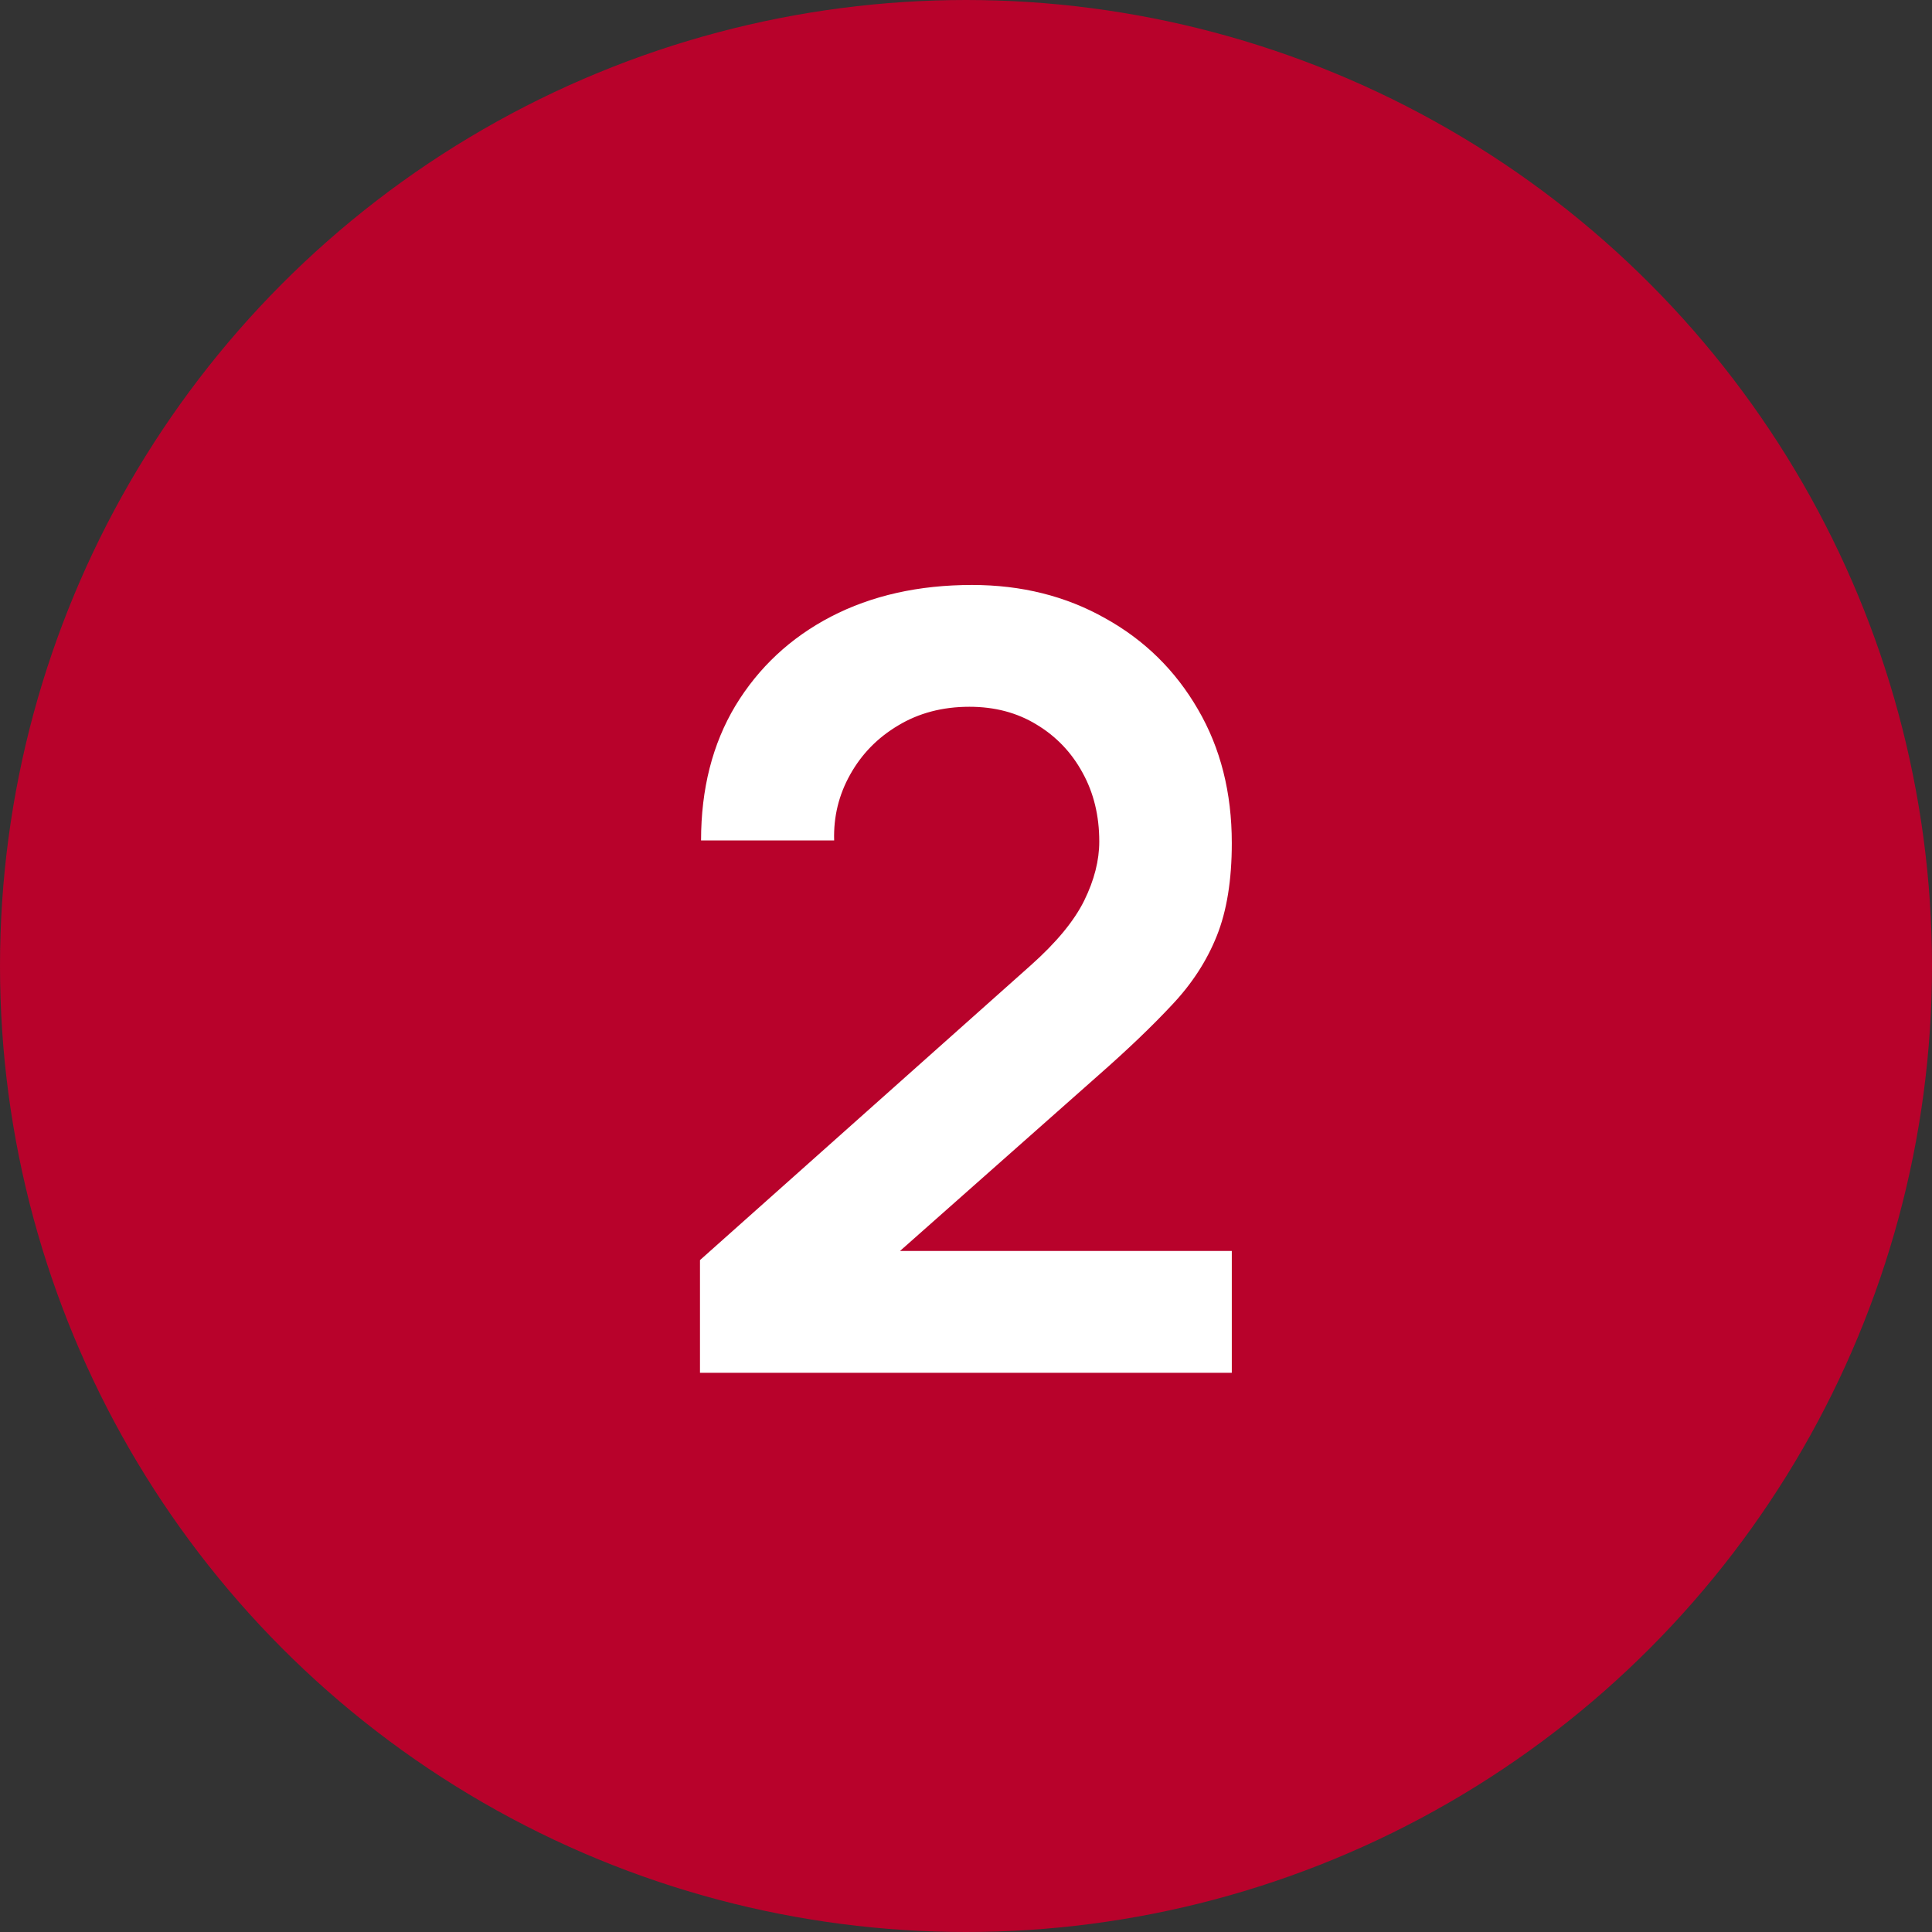
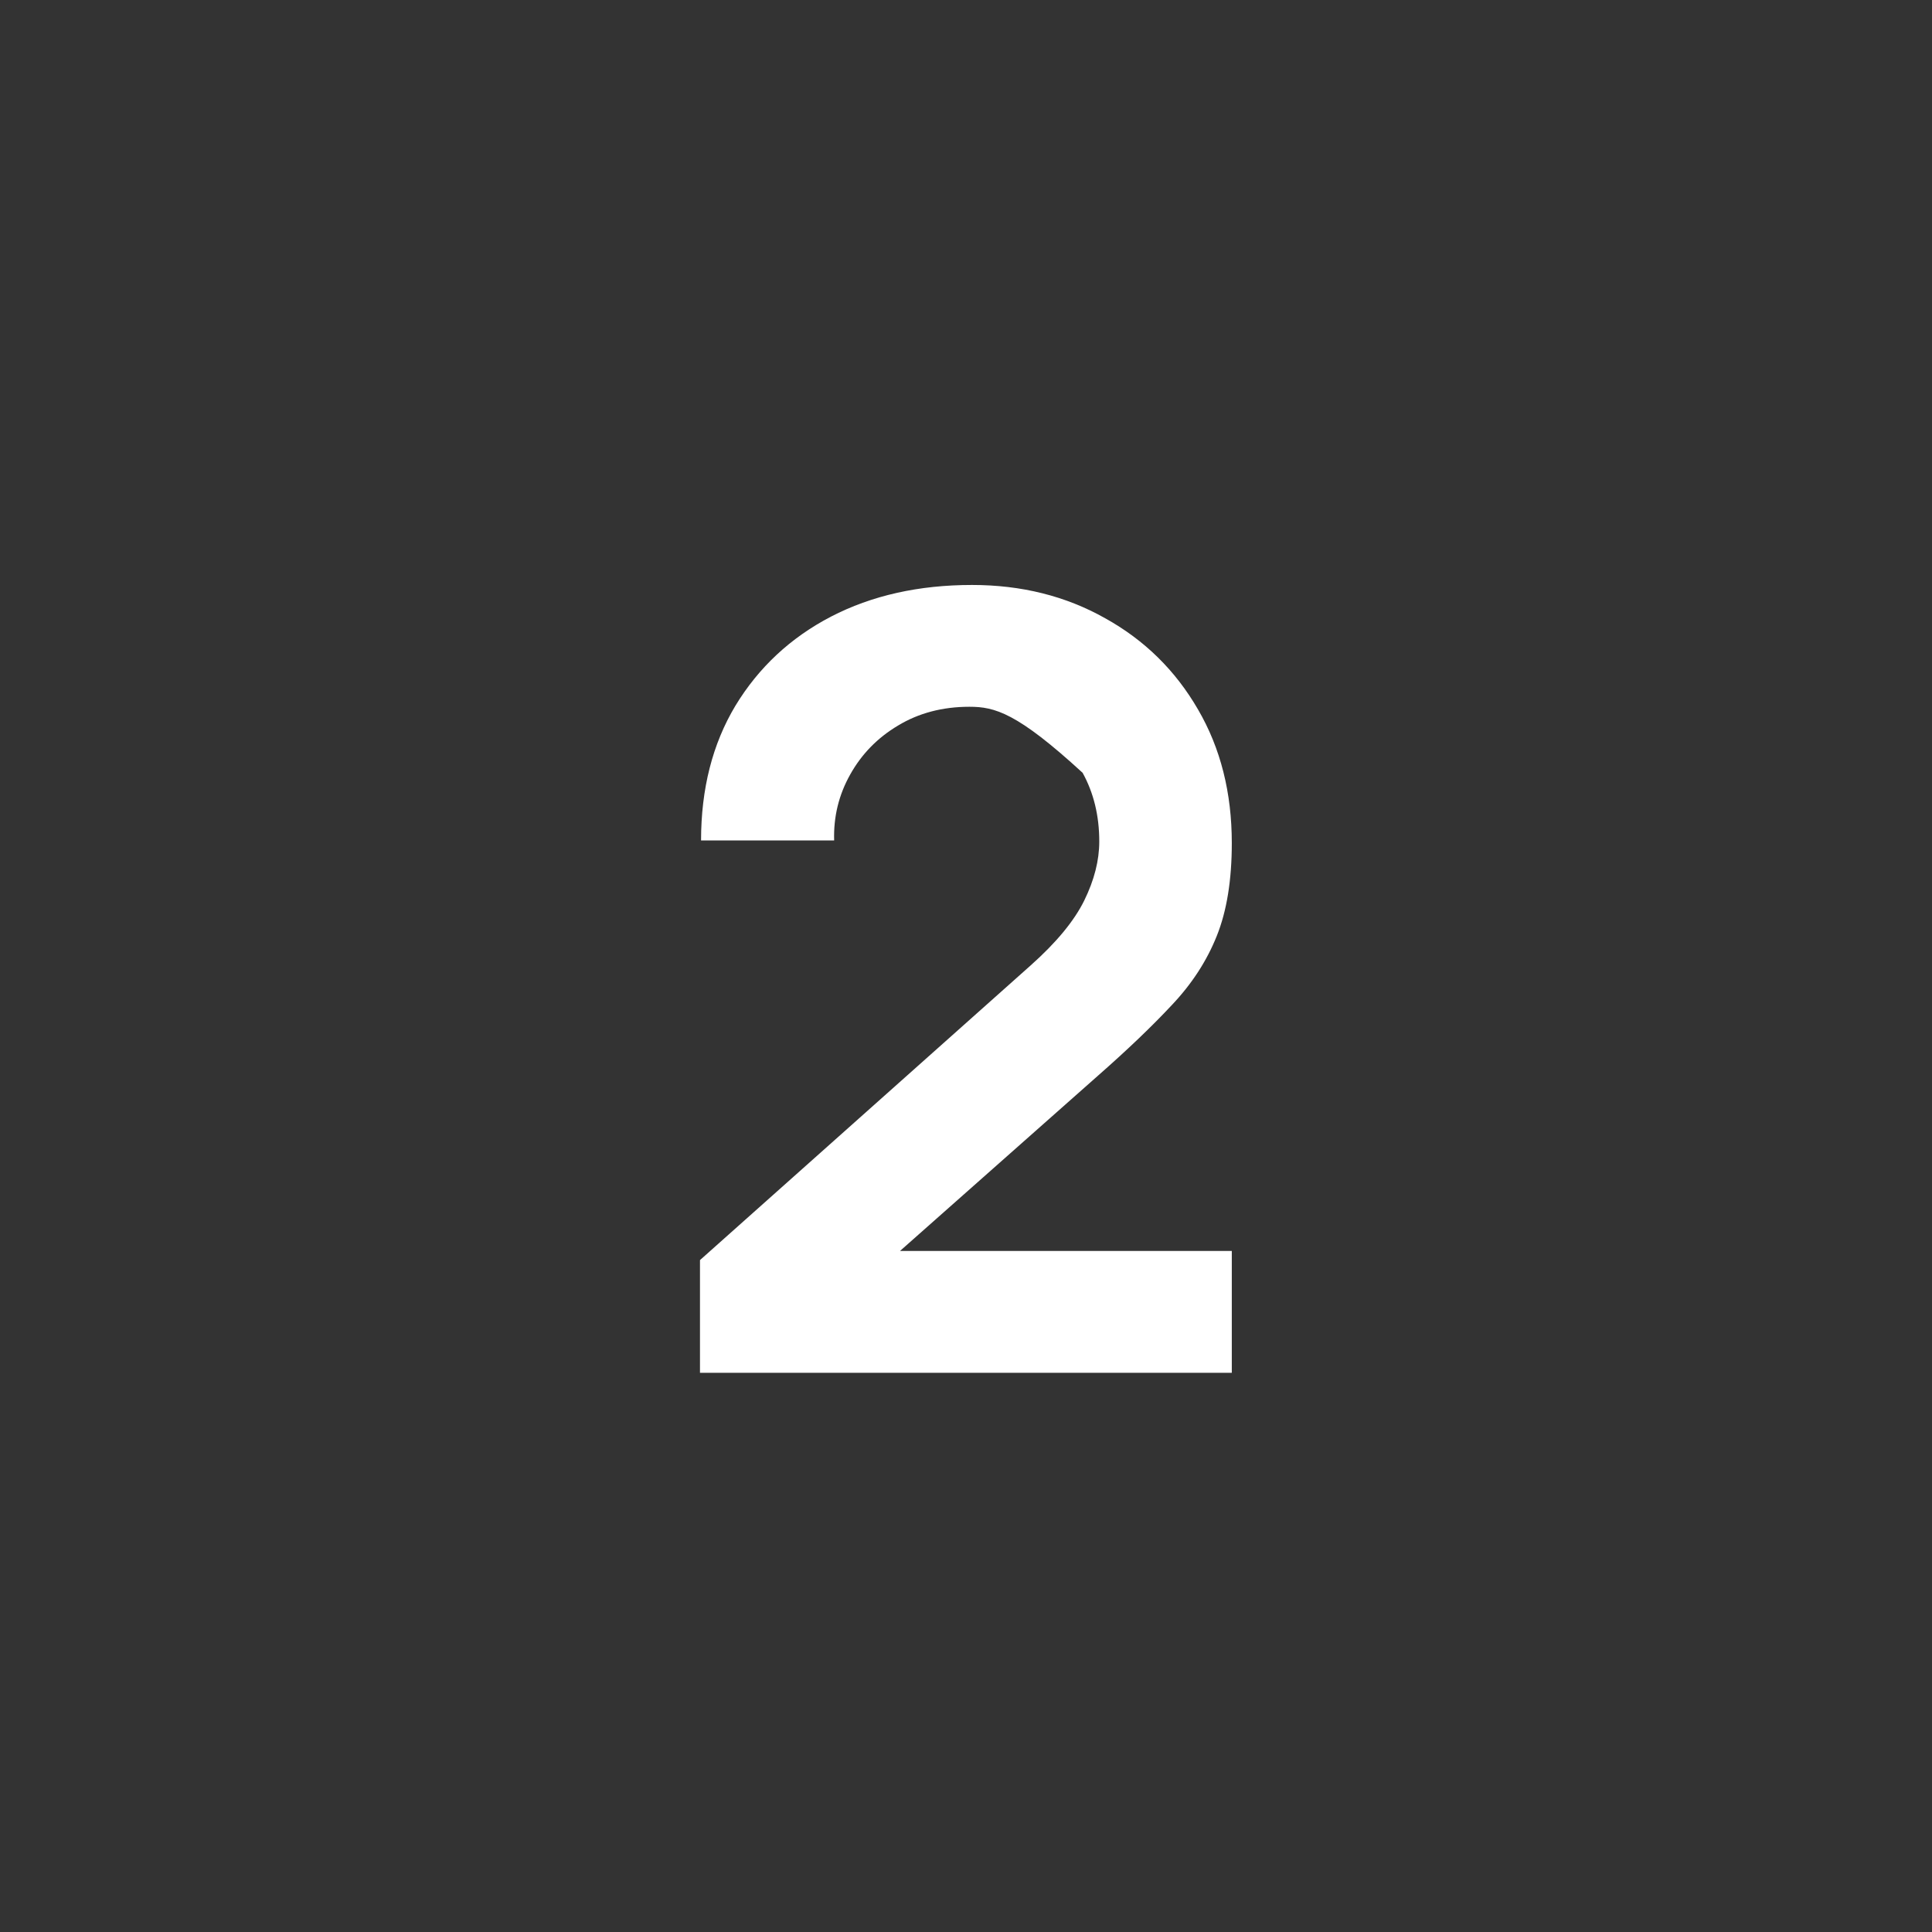
<svg xmlns="http://www.w3.org/2000/svg" width="45" height="45" viewBox="0 0 45 45" fill="none">
  <rect x="0" y="0" width="45" height="45" fill="#333333" stroke="none" />
-   <circle cx="22.5" cy="22.5" r="22" fill="#B8022B" stroke="#B8022B" />
-   <path d="M16.304 31.975V29.35L24.004 22.488C24.604 21.954 25.02 21.45 25.254 20.975C25.487 20.5 25.604 20.042 25.604 19.6C25.604 19 25.474 18.467 25.216 18C24.958 17.525 24.599 17.15 24.141 16.875C23.691 16.6 23.17 16.462 22.579 16.462C21.954 16.462 21.399 16.608 20.916 16.9C20.441 17.183 20.07 17.562 19.804 18.038C19.537 18.512 19.412 19.025 19.429 19.575H16.329C16.329 18.375 16.595 17.329 17.129 16.438C17.67 15.546 18.412 14.854 19.354 14.363C20.304 13.871 21.399 13.625 22.641 13.625C23.791 13.625 24.825 13.883 25.741 14.4C26.658 14.908 27.379 15.617 27.904 16.525C28.429 17.425 28.691 18.462 28.691 19.637C28.691 20.496 28.575 21.217 28.341 21.8C28.108 22.383 27.758 22.921 27.291 23.413C26.833 23.904 26.262 24.45 25.579 25.05L20.116 29.887L19.841 29.137H28.691V31.975H16.304Z" fill="white" />
+   <path d="M16.304 31.975V29.35L24.004 22.488C24.604 21.954 25.02 21.45 25.254 20.975C25.487 20.5 25.604 20.042 25.604 19.6C25.604 19 25.474 18.467 25.216 18C23.691 16.6 23.17 16.462 22.579 16.462C21.954 16.462 21.399 16.608 20.916 16.9C20.441 17.183 20.07 17.562 19.804 18.038C19.537 18.512 19.412 19.025 19.429 19.575H16.329C16.329 18.375 16.595 17.329 17.129 16.438C17.67 15.546 18.412 14.854 19.354 14.363C20.304 13.871 21.399 13.625 22.641 13.625C23.791 13.625 24.825 13.883 25.741 14.4C26.658 14.908 27.379 15.617 27.904 16.525C28.429 17.425 28.691 18.462 28.691 19.637C28.691 20.496 28.575 21.217 28.341 21.8C28.108 22.383 27.758 22.921 27.291 23.413C26.833 23.904 26.262 24.45 25.579 25.05L20.116 29.887L19.841 29.137H28.691V31.975H16.304Z" fill="white" />
</svg>